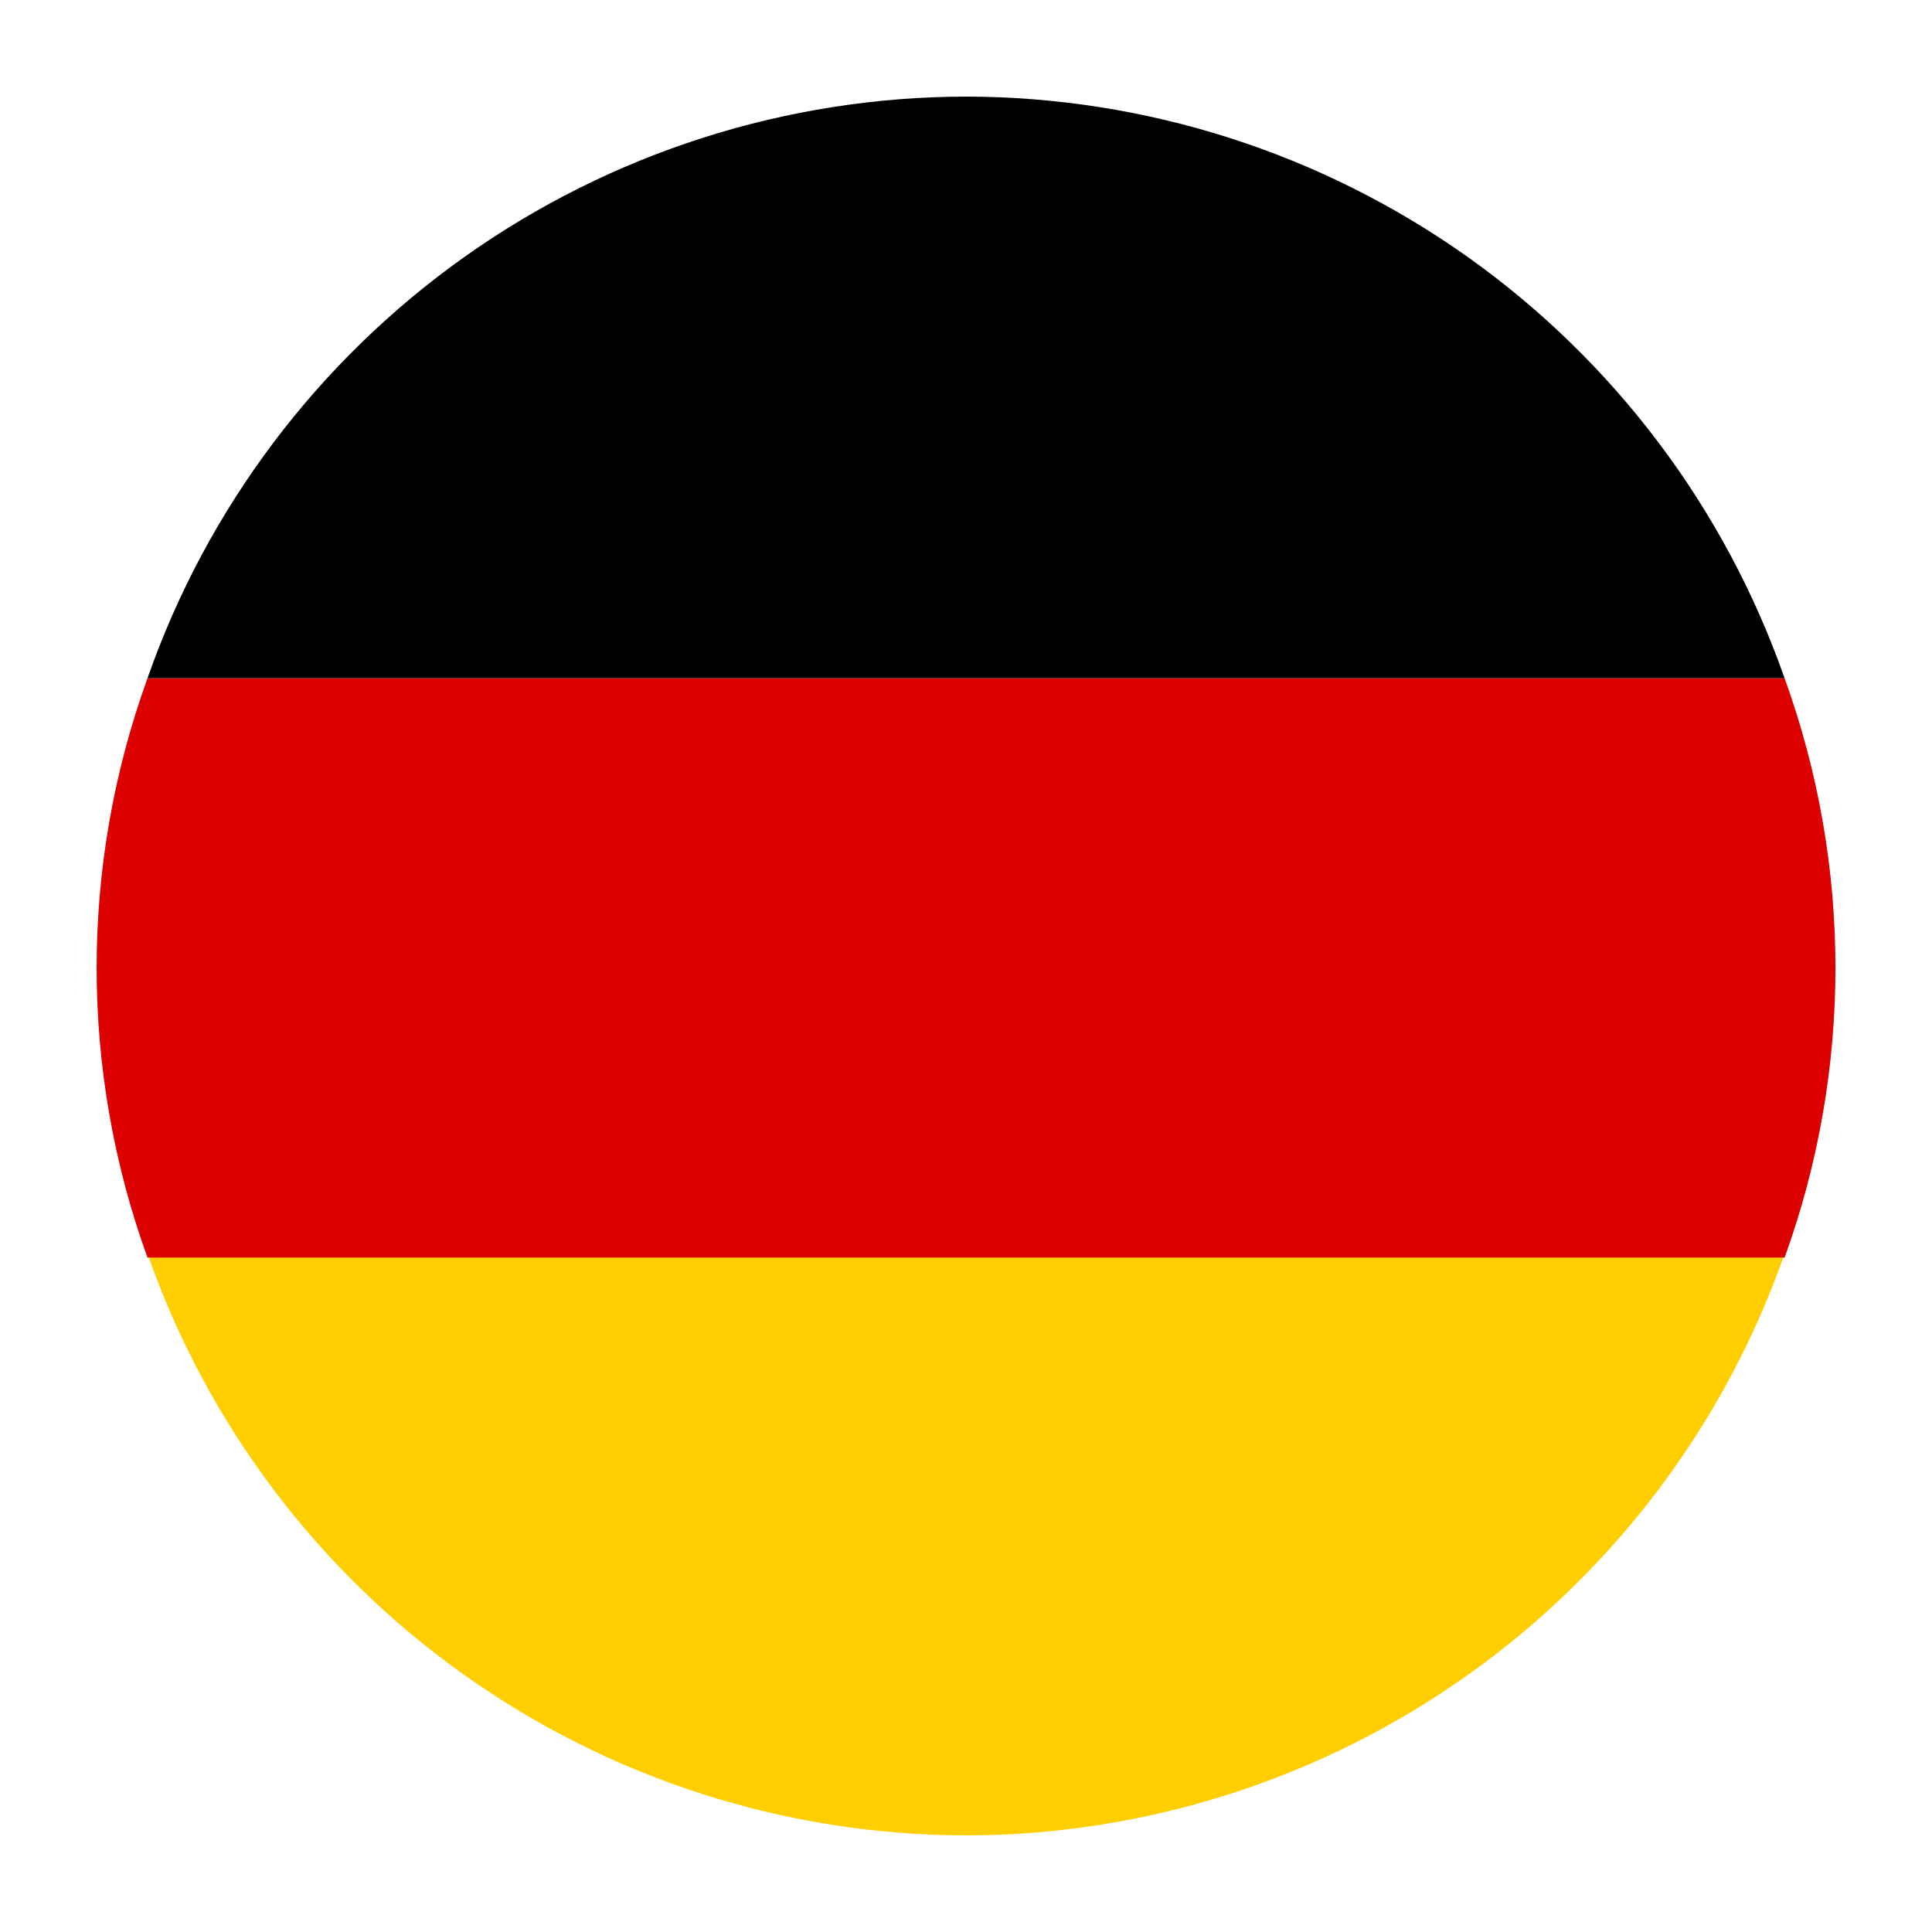
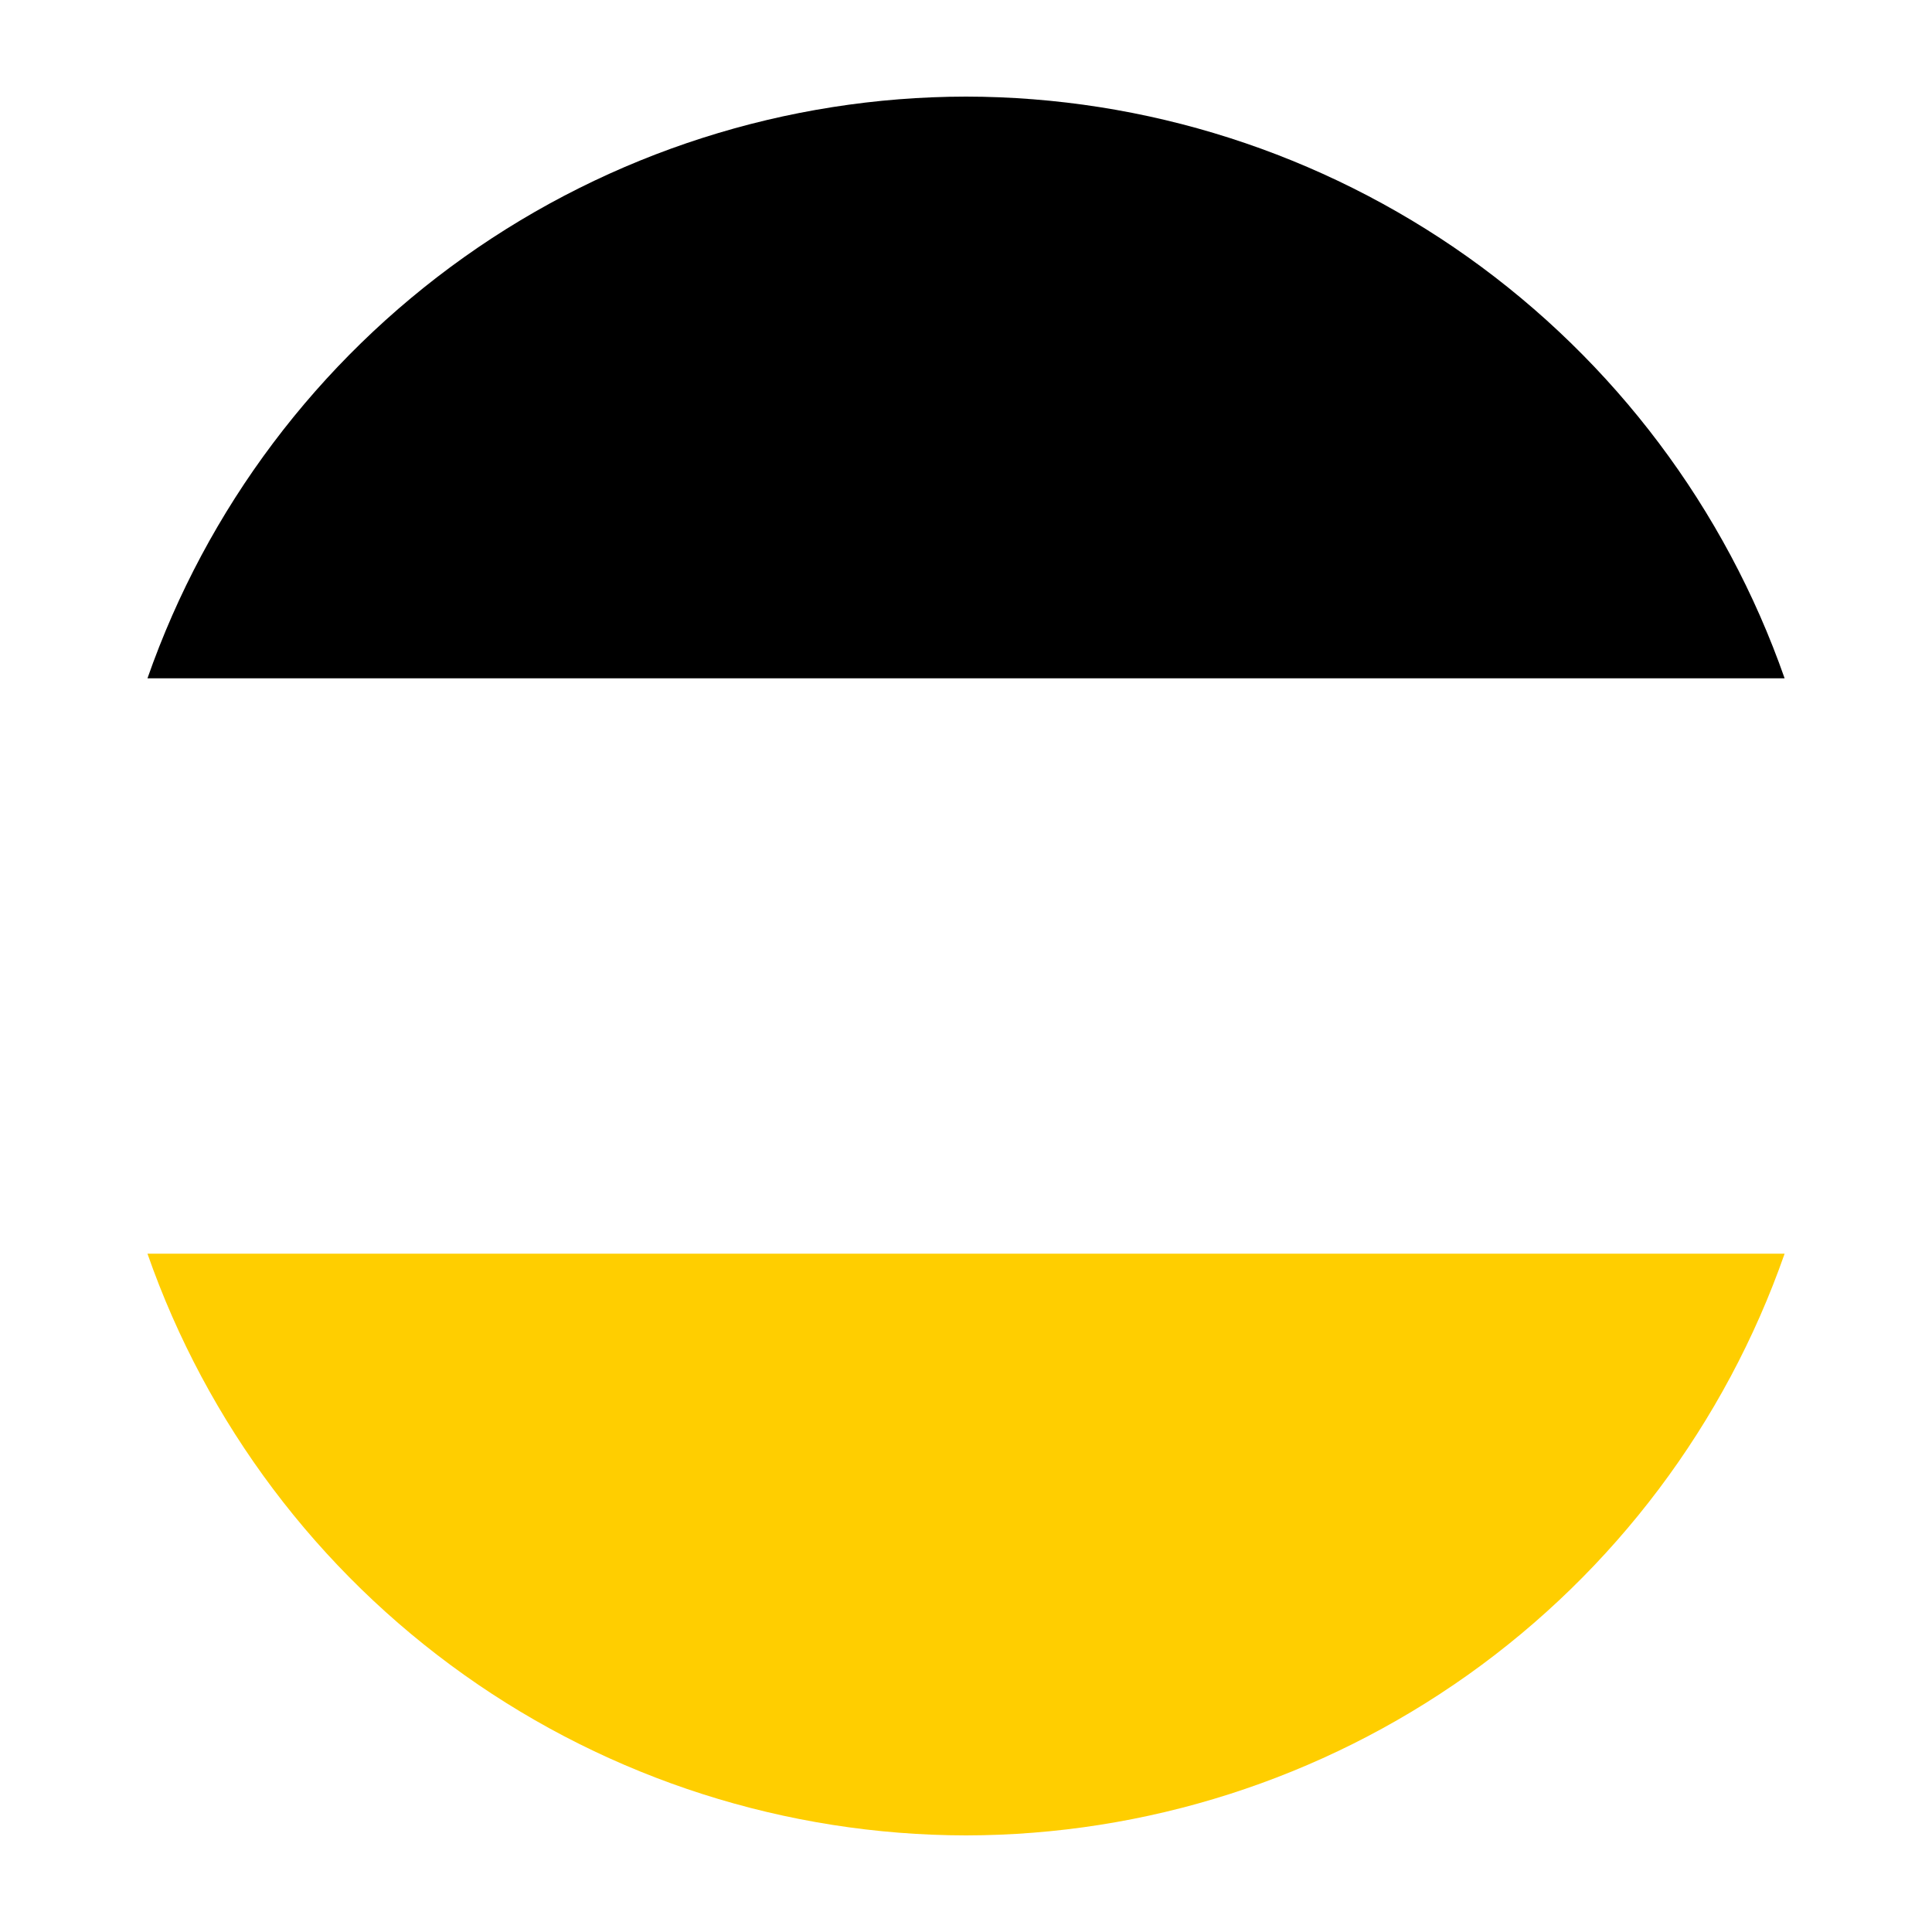
<svg xmlns="http://www.w3.org/2000/svg" width="24" height="24" viewBox="0 0 24 24" fill="none">
  <path d="M12 1.2C9.766 1.203 7.587 1.9 5.766 3.194C3.944 4.489 2.569 6.317 1.832 8.426H22.169C21.431 6.317 20.056 4.489 18.235 3.194C16.413 1.9 14.235 1.203 12 1.2Z" fill="black" />
  <path d="M12 22.8C14.235 22.797 16.413 22.1 18.235 20.806C20.056 19.512 21.431 17.684 22.169 15.574H1.832C2.569 17.684 3.944 19.512 5.766 20.806C7.587 22.1 9.766 22.797 12 22.8Z" fill="#FFCE00" />
-   <path d="M1.832 8.426C0.99 10.751 0.99 13.297 1.832 15.622H22.169C23.011 13.297 23.011 10.751 22.169 8.426H1.832Z" fill="#DD0000" />
</svg>